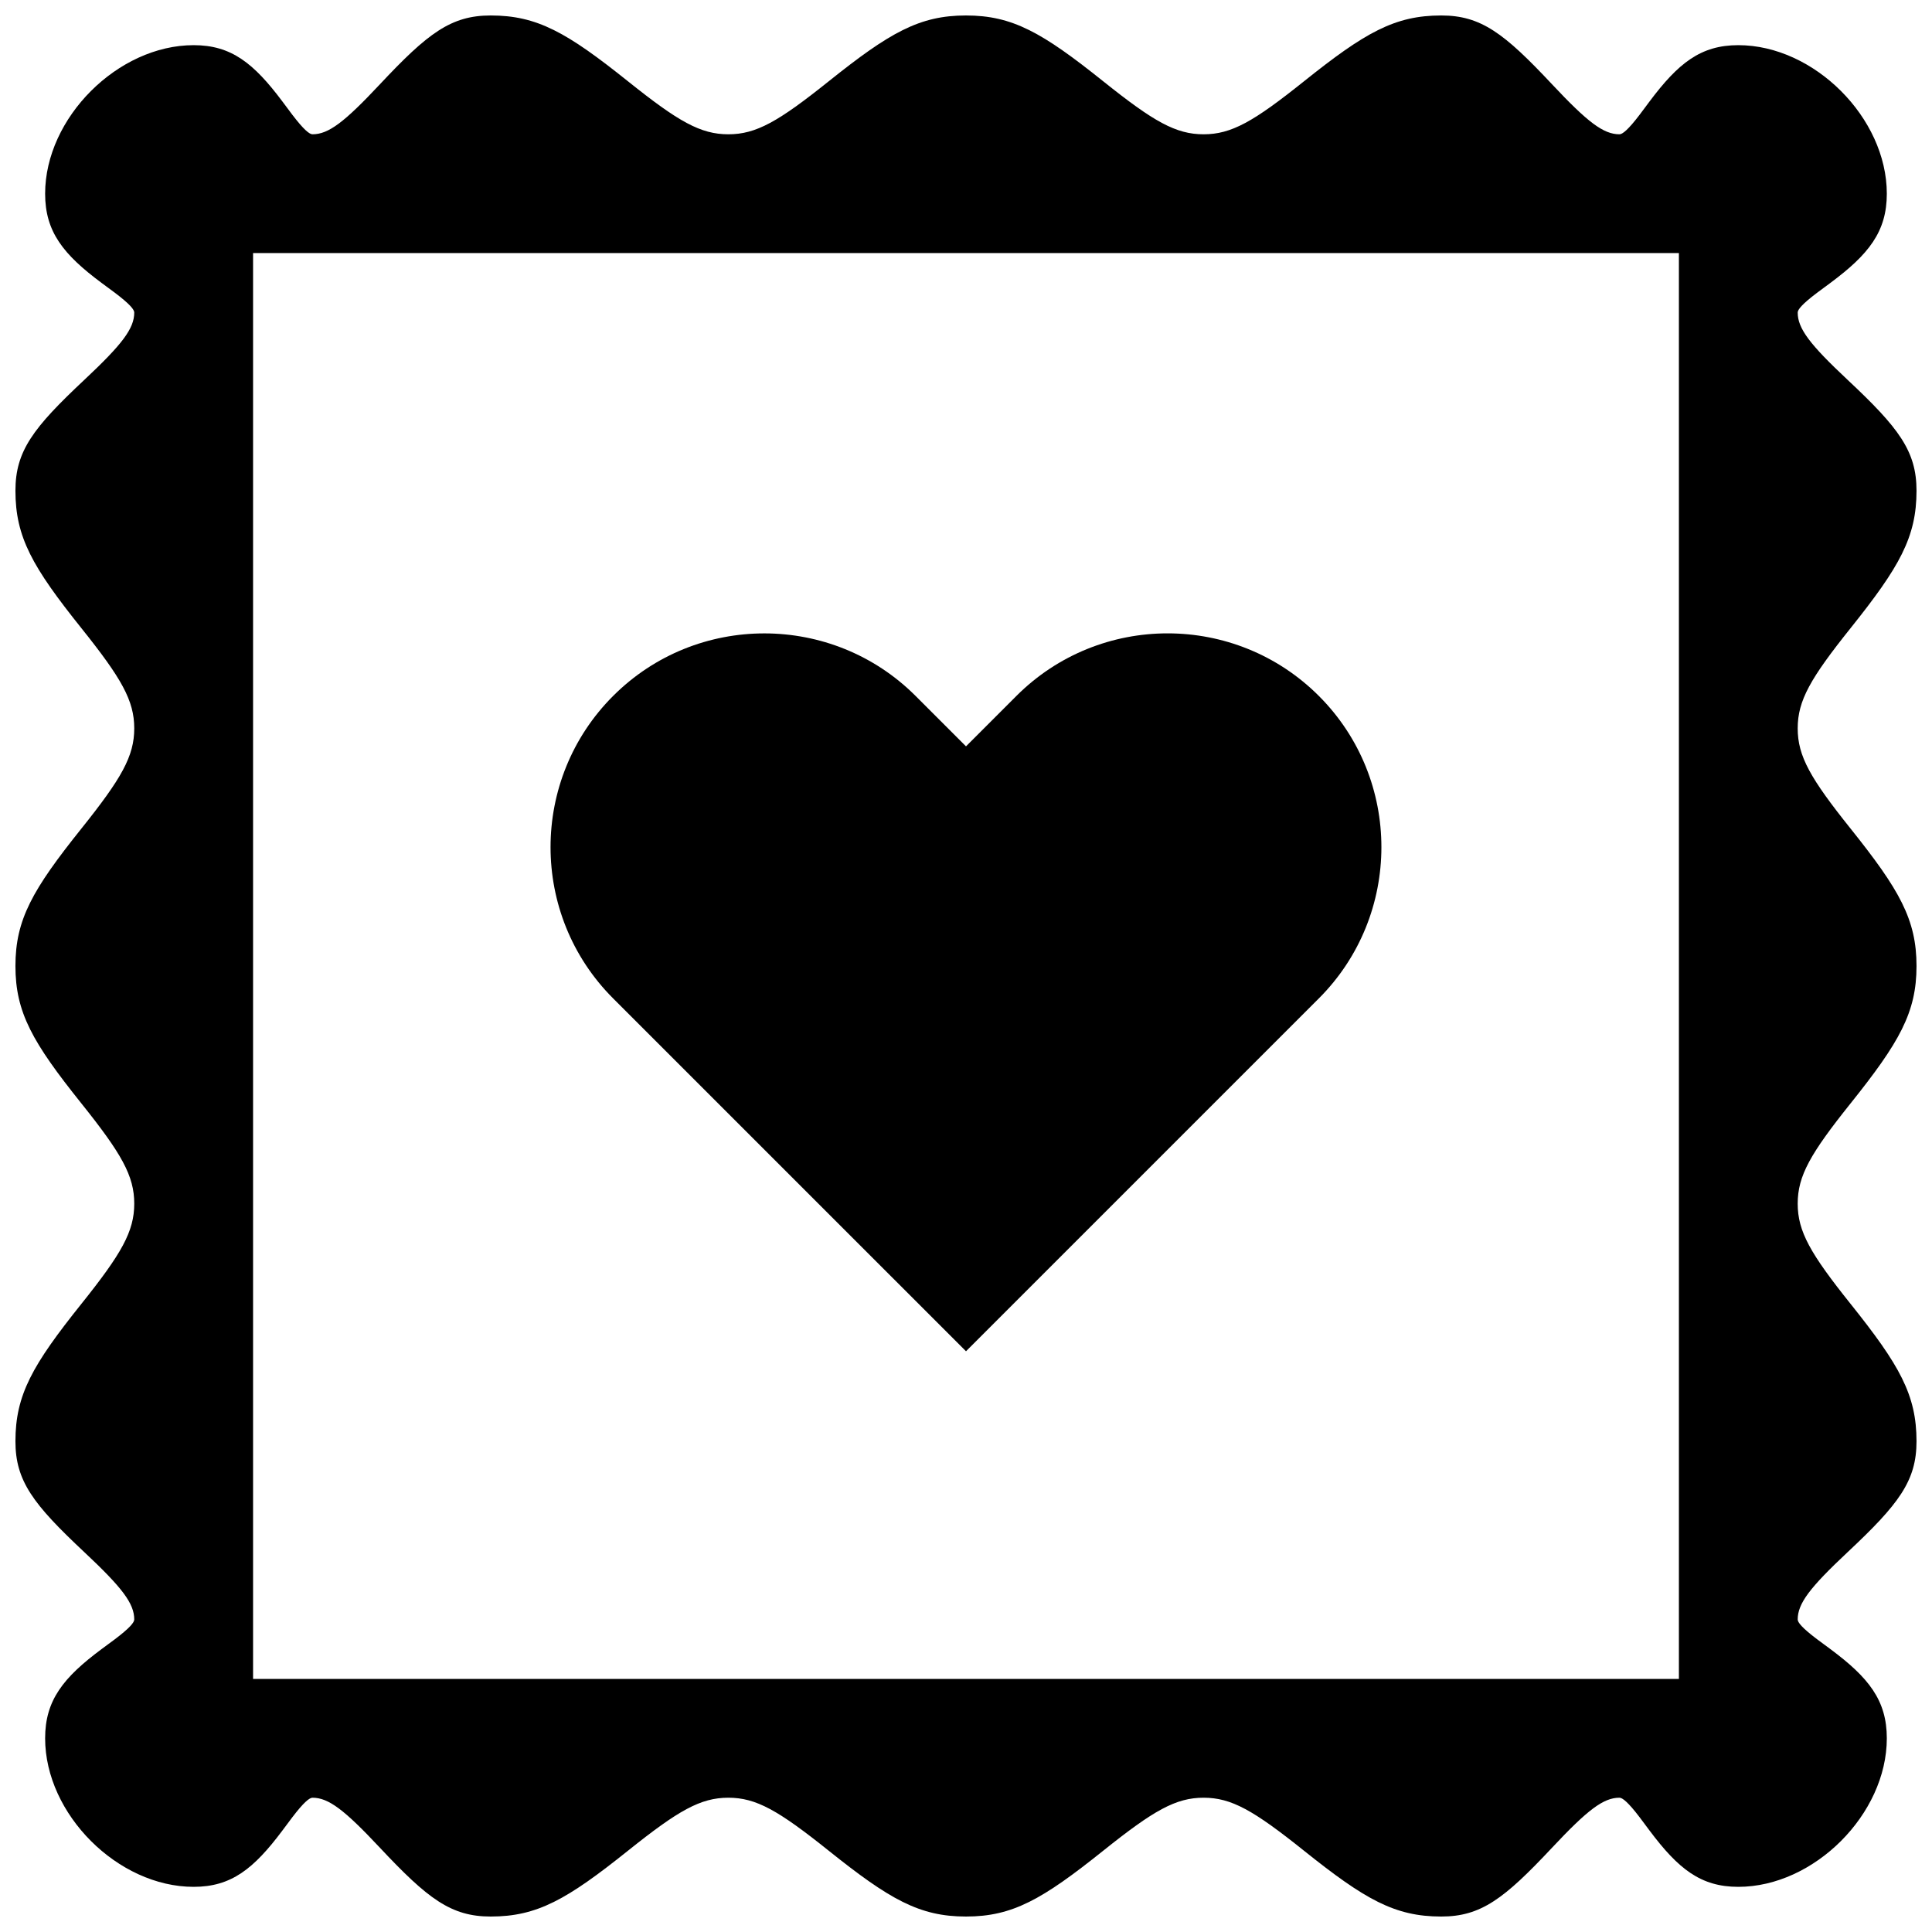
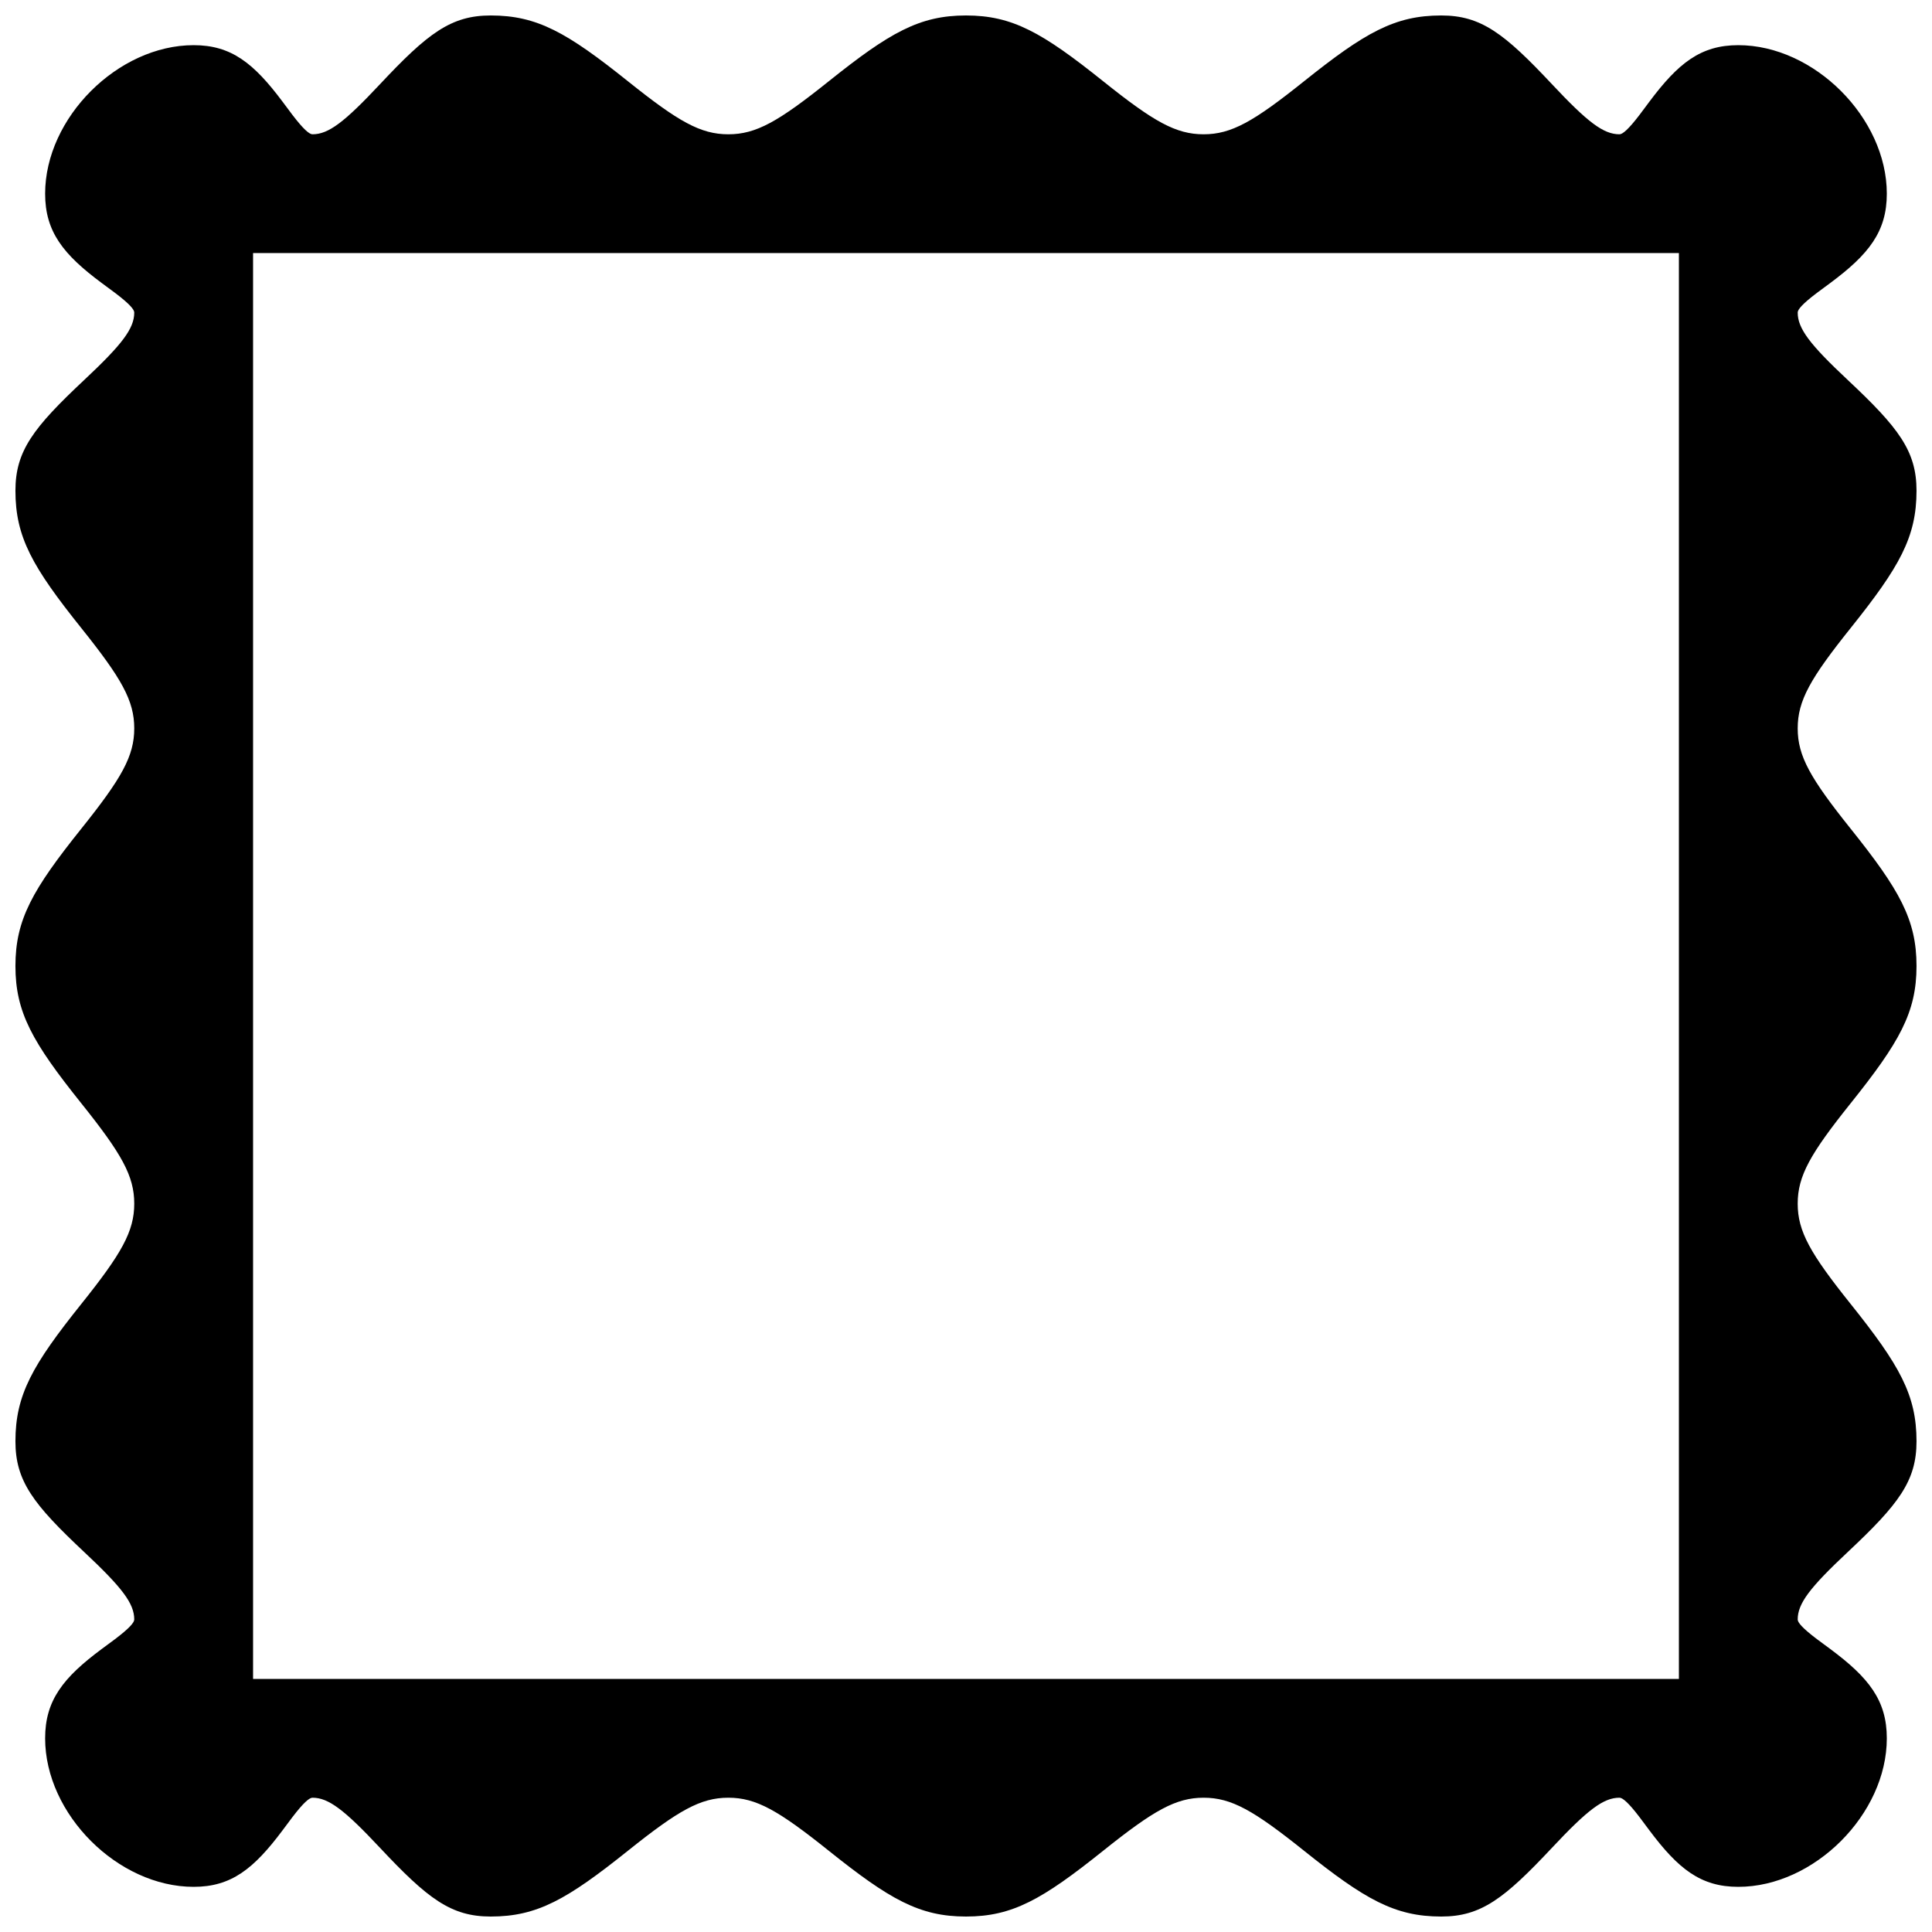
<svg xmlns="http://www.w3.org/2000/svg" width="800px" height="800px" version="1.1" viewBox="144 144 512 512">
  <defs>
    <clipPath id="a">
      <path d="m148.09 148.09h503.81v503.81h-503.81z" />
    </clipPath>
  </defs>
  <g clip-path="url(#a)">
    <path d="m148.09 525.95c0 10.512 4.684 16.66 18.23 29.359 10.07 9.441 13.258 13.625 13.258 17.875 0 0.77-1.18 2.238-5.078 5.191-0.734 0.555-3.539 2.617-3.551 2.629-10.191 7.57-14.988 13.598-14.988 23.668 0 20.09 19.27 39.359 39.359 39.359 9.961 0 15.91-4.754 23.551-14.965 1.355-1.82 2.035-2.734 2.59-3.465 3.027-3.969 4.547-5.188 5.348-5.188 4.25 0 8.438 3.188 17.875 13.258 12.699 13.547 18.848 18.23 29.359 18.23 12.309 0 20.215-4.516 36.406-17.469 13.328-10.664 19.199-14.02 26.57-14.02 7.367 0 13.238 3.356 26.57 14.02 16.188 12.953 24.094 17.469 36.406 17.469 12.309 0 20.215-4.516 36.402-17.469 13.332-10.664 19.203-14.02 26.574-14.02 7.367 0 13.238 3.356 26.57 14.02 16.188 12.953 24.094 17.469 36.402 17.469 10.512 0 16.66-4.684 29.359-18.23 9.441-10.07 13.625-13.258 17.875-13.258 0.801 0 2.324 1.219 5.348 5.188 0.555 0.73 1.234 1.645 2.59 3.465 7.641 10.211 13.59 14.965 23.551 14.965 20.09 0 39.359-19.27 39.359-39.359 0-10.07-4.793-16.098-14.984-23.668-0.016-0.012-2.82-2.074-3.551-2.629-3.902-2.953-5.082-4.422-5.082-5.191 0-4.25 3.188-8.434 13.258-17.875 13.547-12.699 18.23-18.848 18.23-29.359 0-12.309-4.516-20.215-17.469-36.402-10.664-13.332-14.02-19.203-14.02-26.57 0-7.371 3.356-13.242 14.02-26.574 12.953-16.188 17.469-24.094 17.469-36.402 0-12.312-4.516-20.219-17.469-36.406-10.664-13.332-14.02-19.203-14.02-26.57 0-7.371 3.356-13.242 14.02-26.57 12.953-16.191 17.469-24.098 17.469-36.406 0-10.512-4.684-16.66-18.23-29.359-10.07-9.438-13.258-13.625-13.258-17.875 0-0.77 1.18-2.238 5.082-5.191 0.73-0.555 3.535-2.617 3.551-2.629 10.191-7.57 14.984-13.598 14.984-23.668 0-20.09-19.27-39.359-39.359-39.359-9.961 0-15.91 4.754-23.551 14.965-1.355 1.82-2.035 2.738-2.59 3.465-3.023 3.969-4.547 5.188-5.348 5.188-4.25 0-8.434-3.188-17.875-13.258-12.699-13.547-18.848-18.23-29.359-18.23-12.309 0-20.215 4.516-36.402 17.469-13.332 10.664-19.203 14.02-26.57 14.02-7.371 0-13.242-3.356-26.574-14.02-16.188-12.953-24.094-17.469-36.402-17.469-12.312 0-20.219 4.516-36.406 17.469-13.332 10.664-19.203 14.02-26.57 14.02-7.371 0-13.242-3.356-26.57-14.02-16.191-12.953-24.098-17.469-36.406-17.469-10.512 0-16.66 4.684-29.359 18.23-9.438 10.07-13.625 13.258-17.875 13.258-0.801 0-2.32-1.219-5.348-5.188-0.555-0.727-1.234-1.645-2.59-3.465-7.641-10.211-13.59-14.965-23.551-14.965-20.09 0-39.359 19.27-39.359 39.359 0 10.07 4.797 16.098 14.988 23.668 0.012 0.012 2.816 2.074 3.551 2.629 3.898 2.953 5.078 4.422 5.078 5.191 0 4.25-3.188 8.438-13.258 17.875-13.547 12.699-18.23 18.848-18.23 29.359 0 12.309 4.516 20.215 17.469 36.406 10.664 13.328 14.02 19.199 14.02 26.57 0 7.367-3.356 13.238-14.02 26.57-12.953 16.188-17.469 24.094-17.469 36.406 0 12.309 4.516 20.215 17.469 36.402 10.664 13.332 14.02 19.203 14.02 26.574 0 7.367-3.356 13.238-14.02 26.57-12.953 16.188-17.469 24.094-17.469 36.402zm62.977-314.88v377.86h377.86v-377.86z" fill-rule="evenodd" />
  </g>
-   <path d="m400 341.79 13.352-13.355c22.137-22.137 58.074-22.094 80.16-0.004 22.137 22.133 22.062 58.094-0.004 80.16l-93.508 93.508-93.512-93.508c-22.137-22.137-22.094-58.07-0.004-80.16 22.133-22.137 58.094-22.062 80.16 0.004z" fill-rule="evenodd" />
</svg>